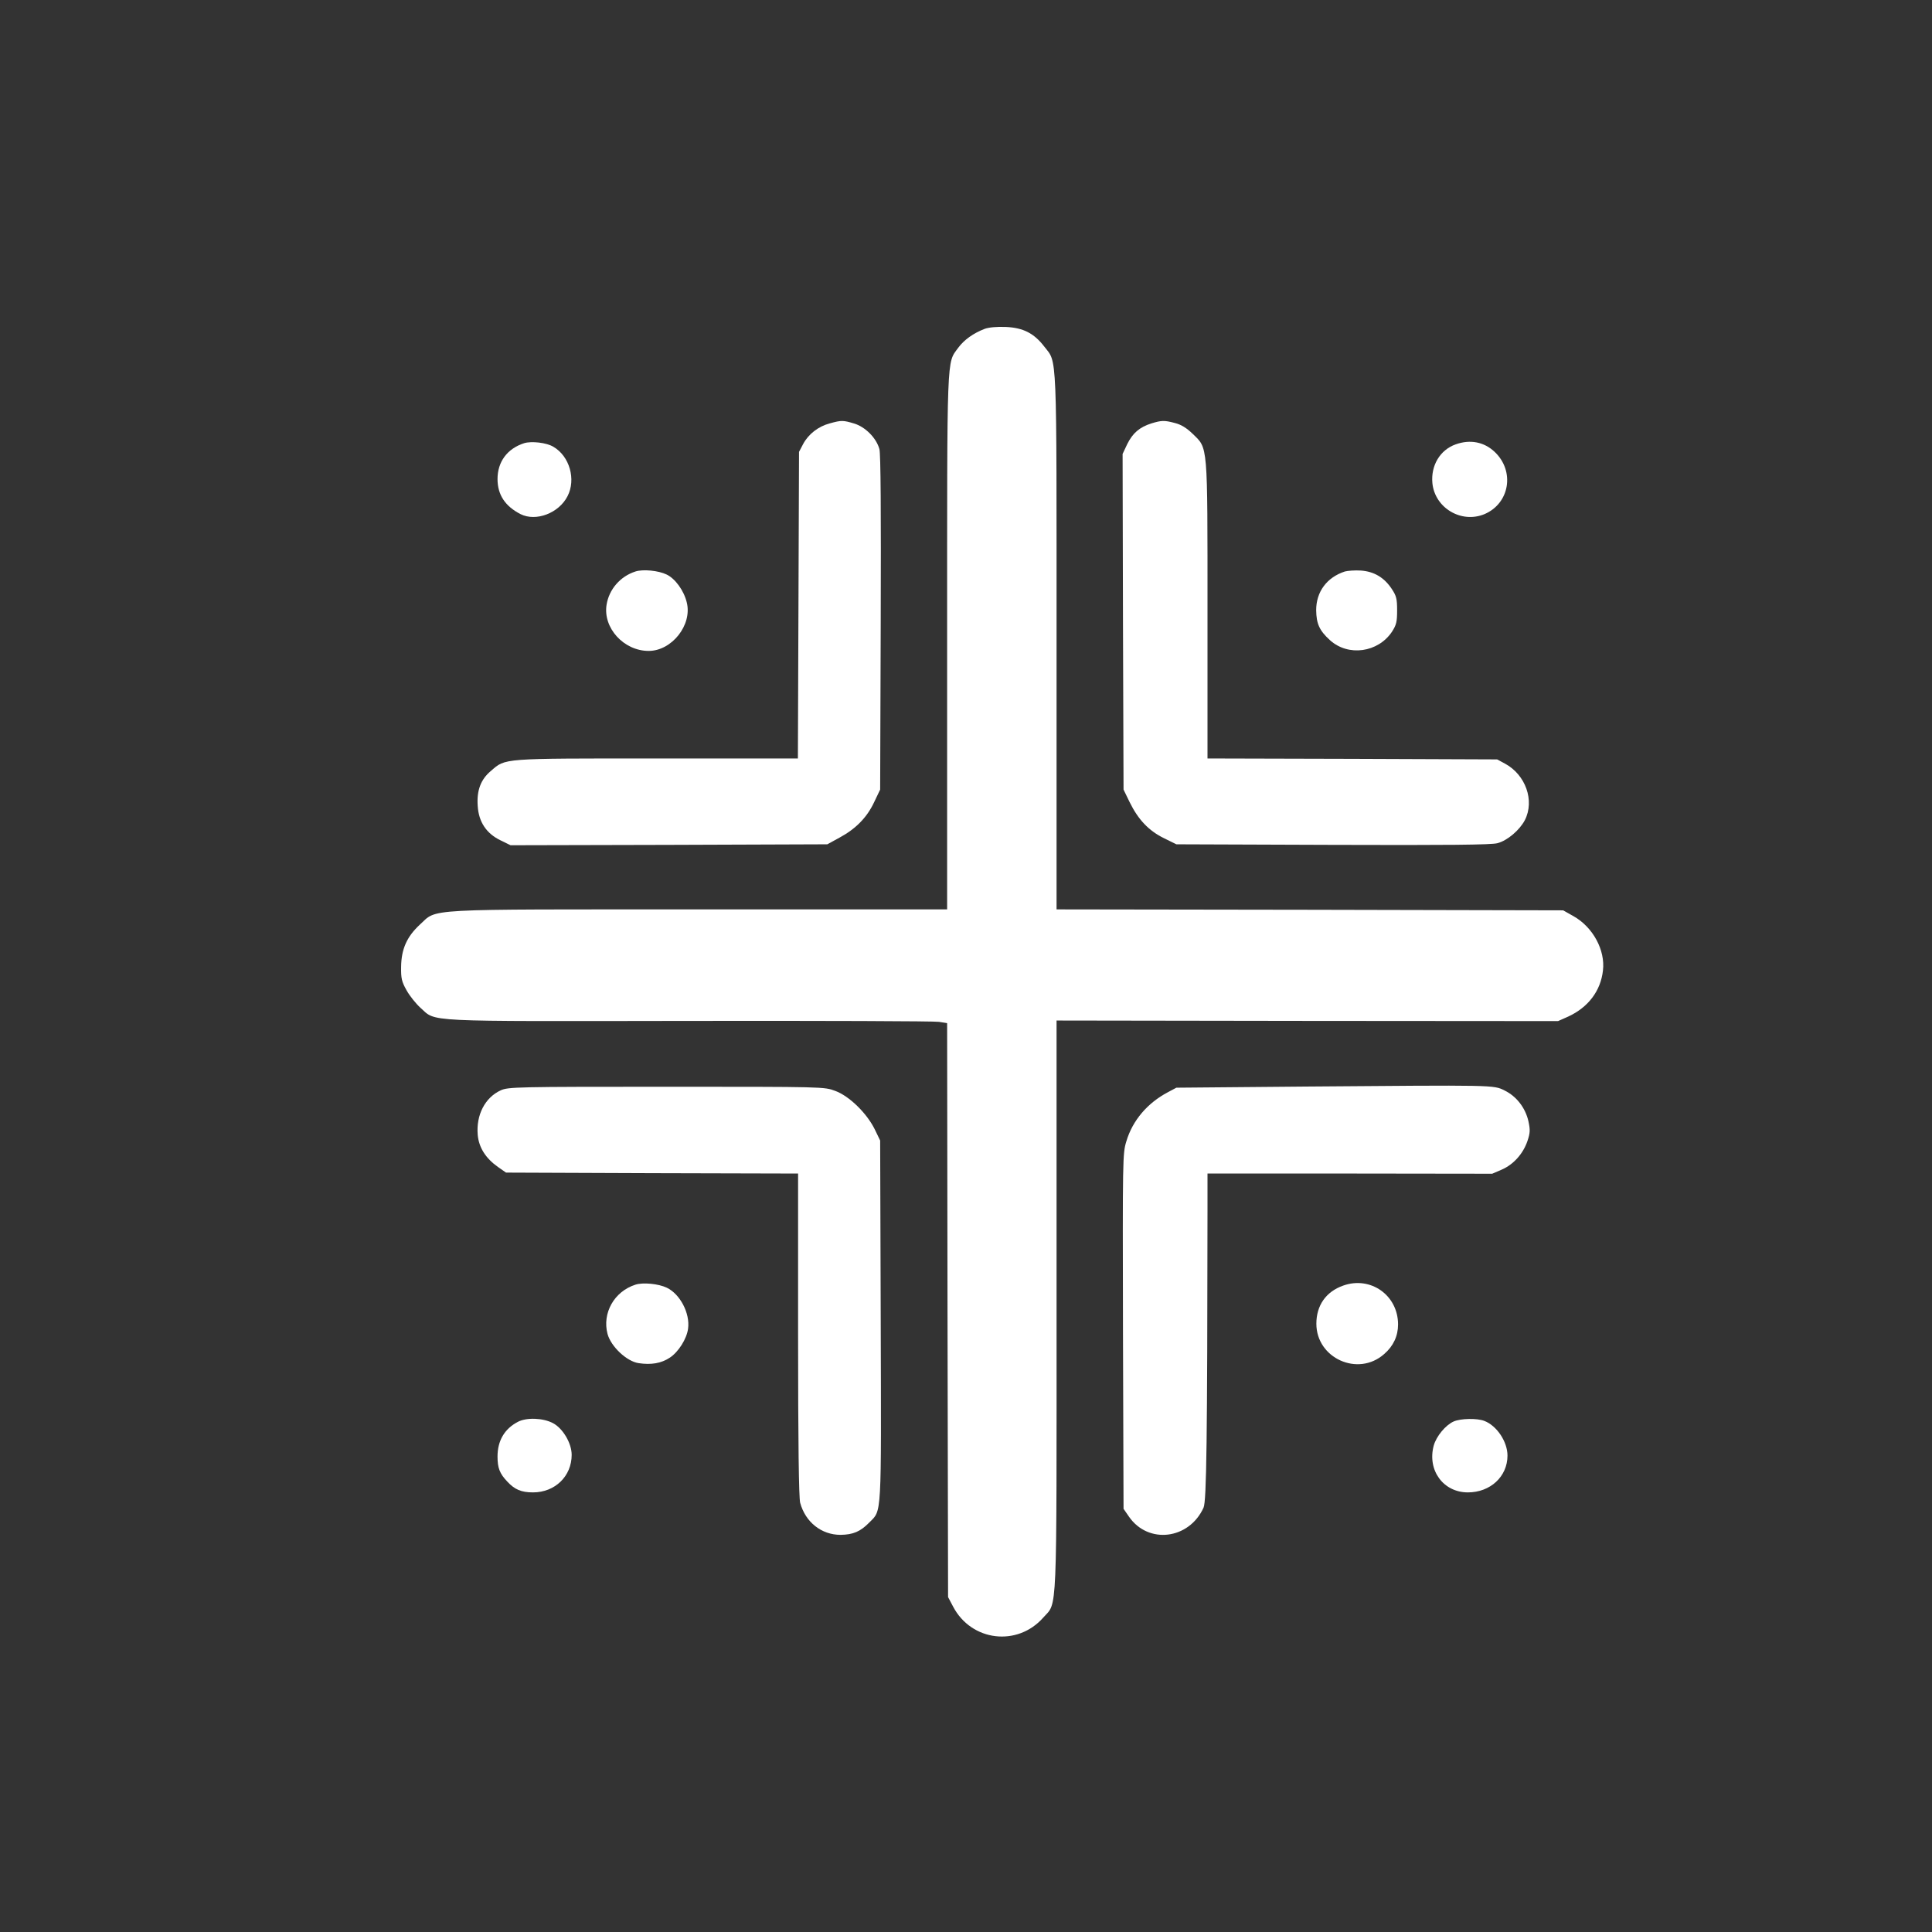
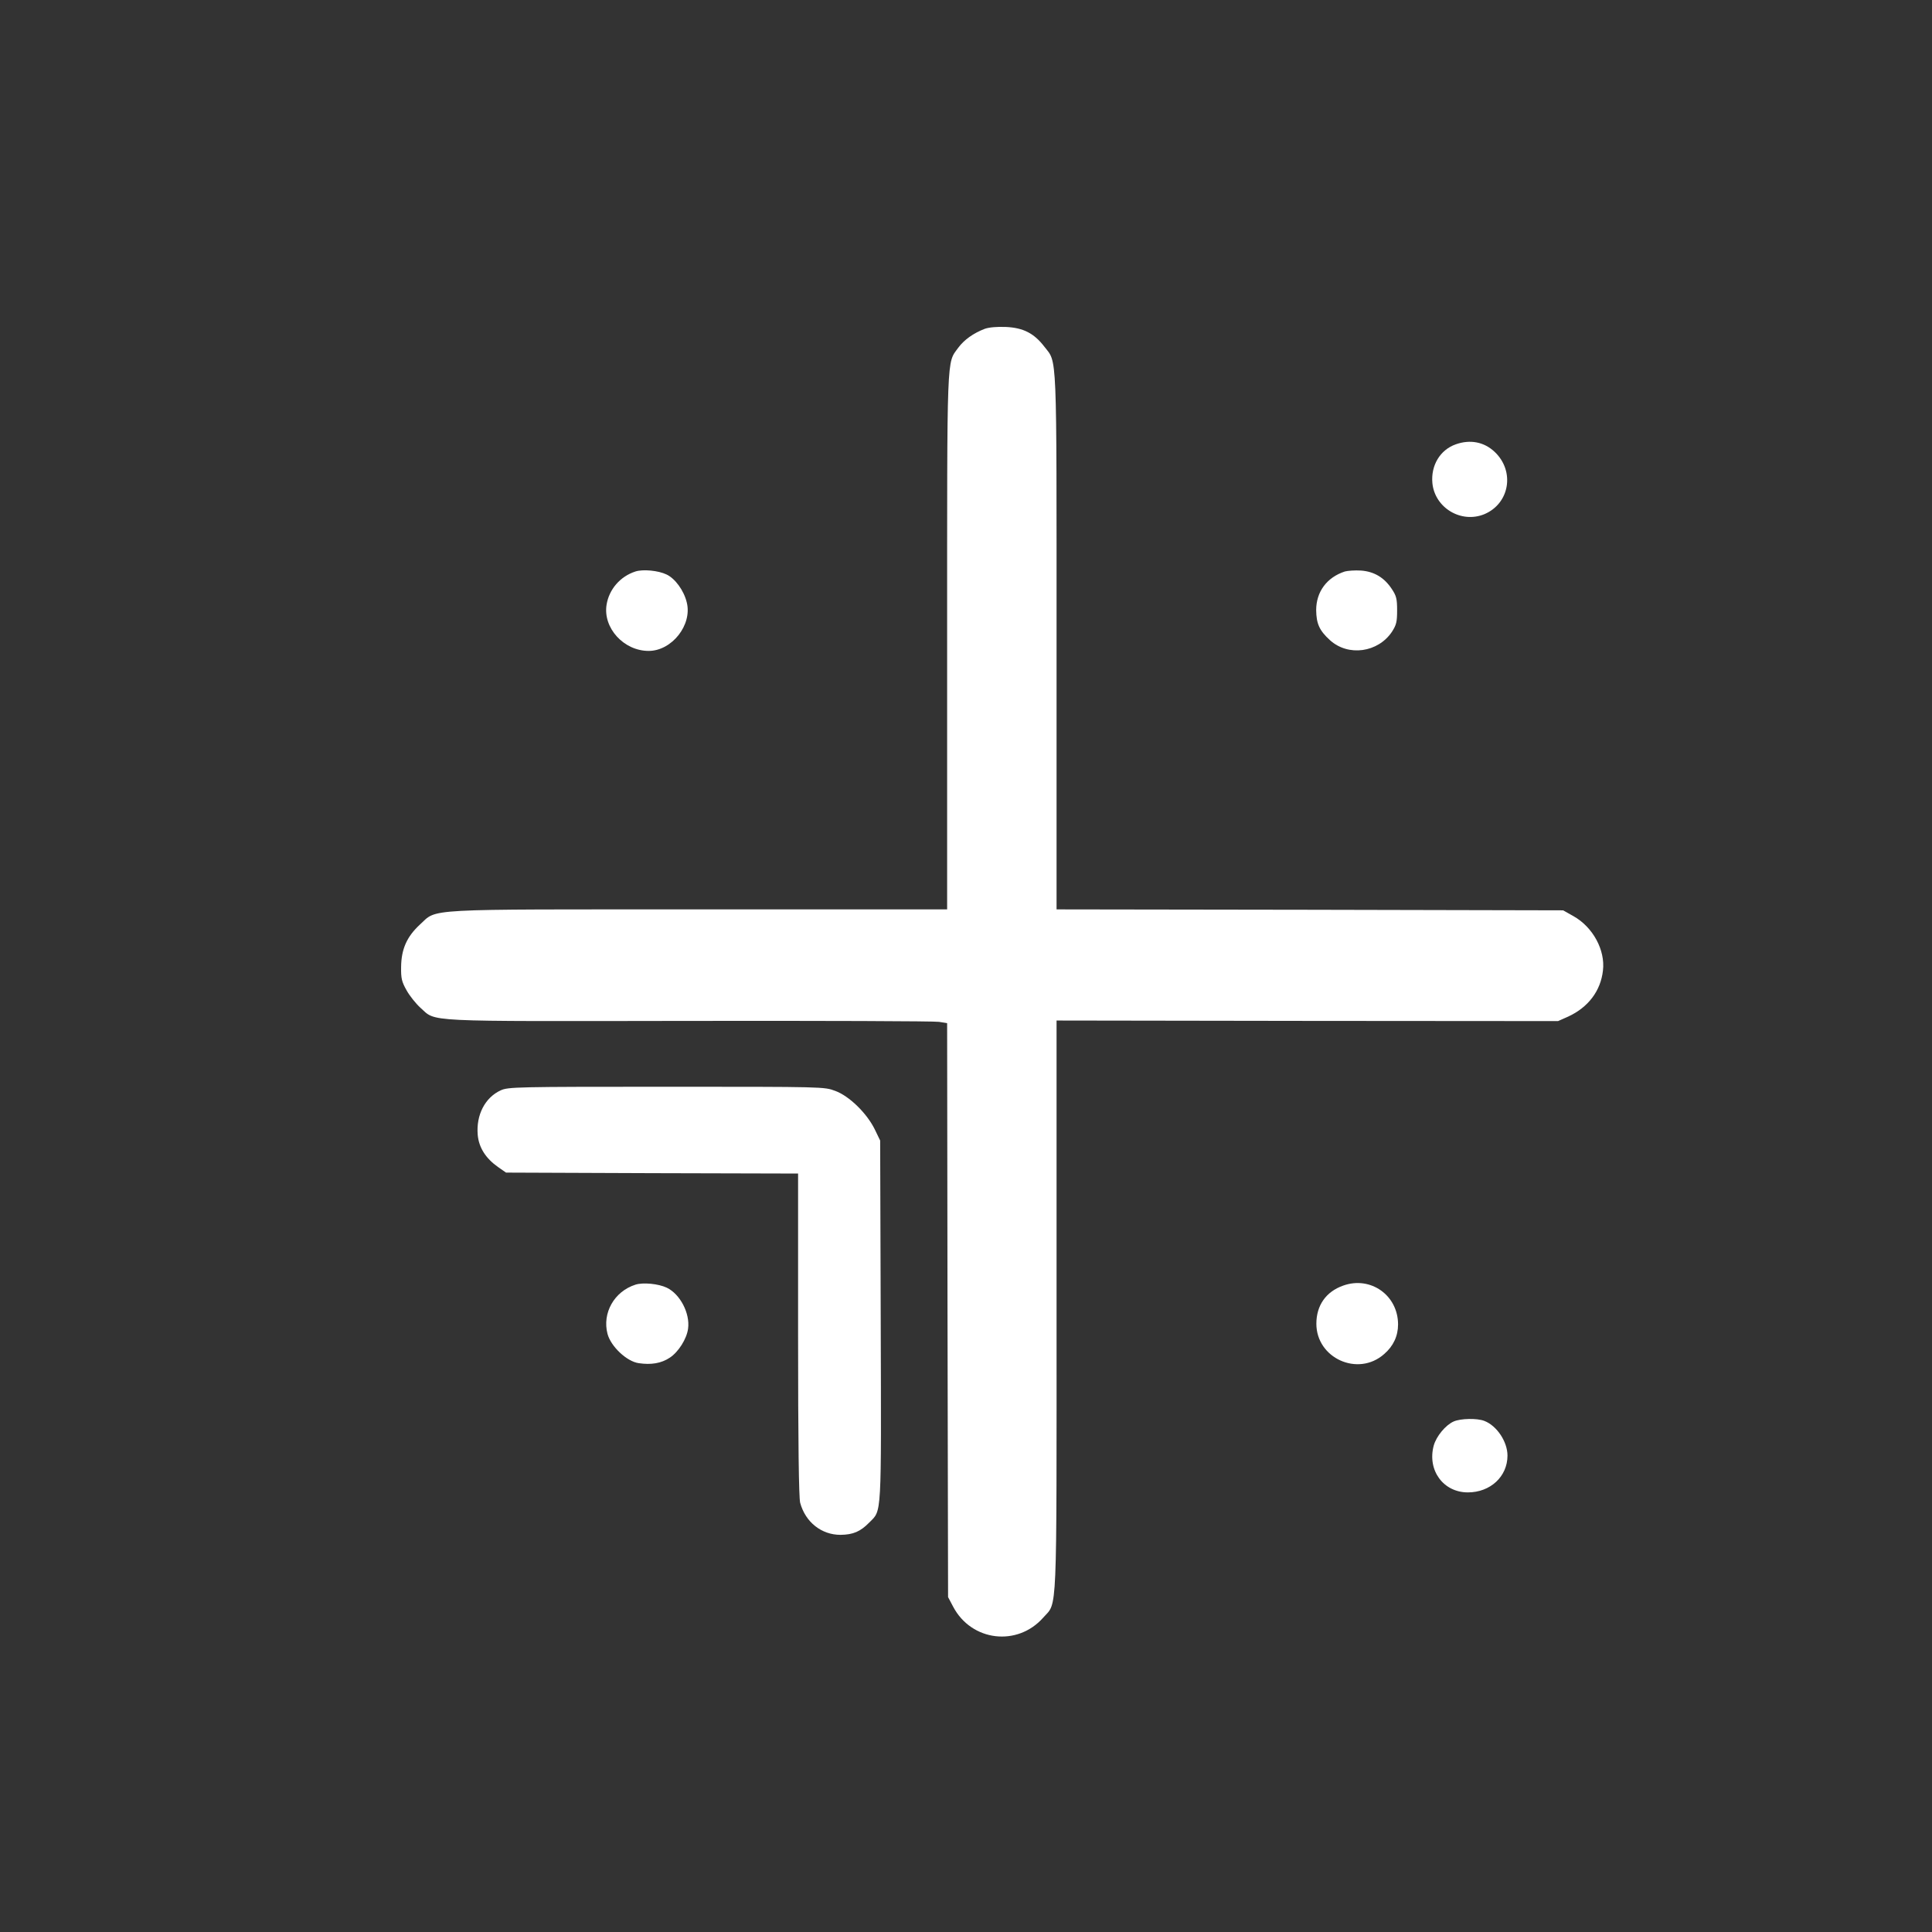
<svg xmlns="http://www.w3.org/2000/svg" version="1.0" width="1024pt" height="1024pt" viewBox="0 0 1024 1024" preserveAspectRatio="xMidYMid meet">
  <rect x="0" y="0" width="1024" height="1024" fill="#333333" stroke="none" />
  <g transform="translate(0,1024) scale(0.1,-0.1)" fill="#ffffff" stroke="none">
    <path d="M5219 8497 c-60 -23 -109 -58 -140 -100 -62 -86 -59 -5 -59 -1559 l0 -1418 -1312 0 c-1492 0 -1387 6 -1483 -81 -69 -64 -98 -130 -99 -224 -1 -60 3 -78 29 -124 16 -29 49 -70 73 -92 87 -77 -9 -72 1426 -70 705 1 1300 -1 1323 -5 l43 -7 2 -1521 3 -1521 27 -51 c97 -184 341 -213 478 -57 75 85 70 -28 70 1655 l0 1509 1329 -2 1329 -1 54 24 c106 49 172 136 184 244 13 108 -53 230 -156 288 l-55 31 -1342 3 -1343 2 0 1418 c0 1570 4 1475 -65 1565 -54 70 -111 100 -204 104 -48 2 -90 -2 -112 -10z" />
-     <path d="M4398 7996 c-61 -16 -113 -57 -141 -109 l-22 -42 -3 -812 -3 -813 -748 0 c-829 0 -800 2 -879 -66 -54 -45 -76 -104 -70 -186 5 -84 46 -146 121 -182 l53 -26 840 2 839 3 64 35 c87 47 146 107 184 188 l32 67 3 885 c2 586 0 897 -7 920 -17 60 -75 117 -133 135 -60 18 -68 18 -130 1z" />
-     <path d="M6103 7996 c-63 -20 -99 -51 -128 -109 l-25 -53 2 -890 3 -889 32 -66 c46 -94 102 -152 181 -191 l67 -33 830 -3 c606 -2 841 0 872 9 53 14 117 69 145 122 53 104 4 241 -106 300 l-41 22 -767 3 -768 2 0 783 c0 896 3 858 -79 938 -33 32 -62 49 -94 57 -56 15 -71 14 -124 -2z" />
-     <path d="M2778 7891 c-90 -29 -141 -99 -141 -190 0 -83 40 -144 122 -186 82 -41 203 5 249 95 46 89 11 212 -75 262 -36 22 -116 31 -155 19z" />
    <path d="M7716 7885 c-83 -29 -133 -112 -124 -206 13 -131 153 -215 276 -164 134 57 162 228 54 330 -56 53 -130 67 -206 40z" />
    <path d="M3368 7211 c-81 -26 -140 -95 -153 -176 -20 -123 91 -245 223 -245 123 0 232 138 202 257 -15 63 -62 127 -107 148 -43 21 -125 29 -165 16z" />
    <path d="M7128 7211 c-95 -31 -152 -107 -152 -205 1 -72 17 -108 73 -159 97 -88 255 -66 329 45 23 36 27 52 27 113 0 61 -4 77 -28 113 -40 61 -94 93 -164 98 -32 2 -70 -1 -85 -5z" />
-     <path d="M6915 4481 l-680 -6 -45 -24 c-108 -57 -187 -149 -220 -260 -20 -64 -20 -89 -18 -1007 l3 -941 29 -42 c102 -147 318 -121 395 48 16 35 20 363 21 1584 l0 187 755 0 754 -1 51 22 c62 27 113 84 136 152 14 42 15 58 5 104 -16 71 -63 132 -126 163 -60 30 -46 29 -1060 21z" />
    <path d="M2654 4461 c-83 -38 -131 -130 -122 -236 6 -67 42 -124 107 -170 l43 -30 774 -3 774 -2 0 -853 c0 -577 4 -865 11 -892 28 -103 113 -170 214 -170 67 1 105 17 153 66 66 67 63 15 60 1069 l-3 955 -29 60 c-42 85 -135 176 -209 203 -58 22 -61 22 -895 22 -793 0 -839 -1 -878 -19z" />
    <path d="M3368 3431 c-113 -36 -177 -151 -148 -261 18 -67 102 -146 165 -155 66 -10 120 -1 165 29 46 30 90 100 97 154 11 81 -42 183 -113 217 -44 21 -126 29 -166 16z" />
    <path d="M7119 3426 c-91 -32 -142 -105 -142 -202 0 -183 221 -283 359 -161 49 42 74 96 74 157 0 155 -146 258 -291 206z" />
-     <path d="M2745 2704 c-71 -37 -108 -100 -108 -184 0 -60 11 -90 52 -133 39 -42 74 -57 136 -57 117 0 205 86 205 199 0 61 -46 140 -99 168 -53 28 -140 31 -186 7z" />
    <path d="M7705 2706 c-43 -19 -92 -78 -106 -128 -35 -131 51 -248 181 -248 119 0 210 84 210 195 0 74 -57 159 -123 184 -39 15 -125 13 -162 -3z" />
  </g>
</svg>